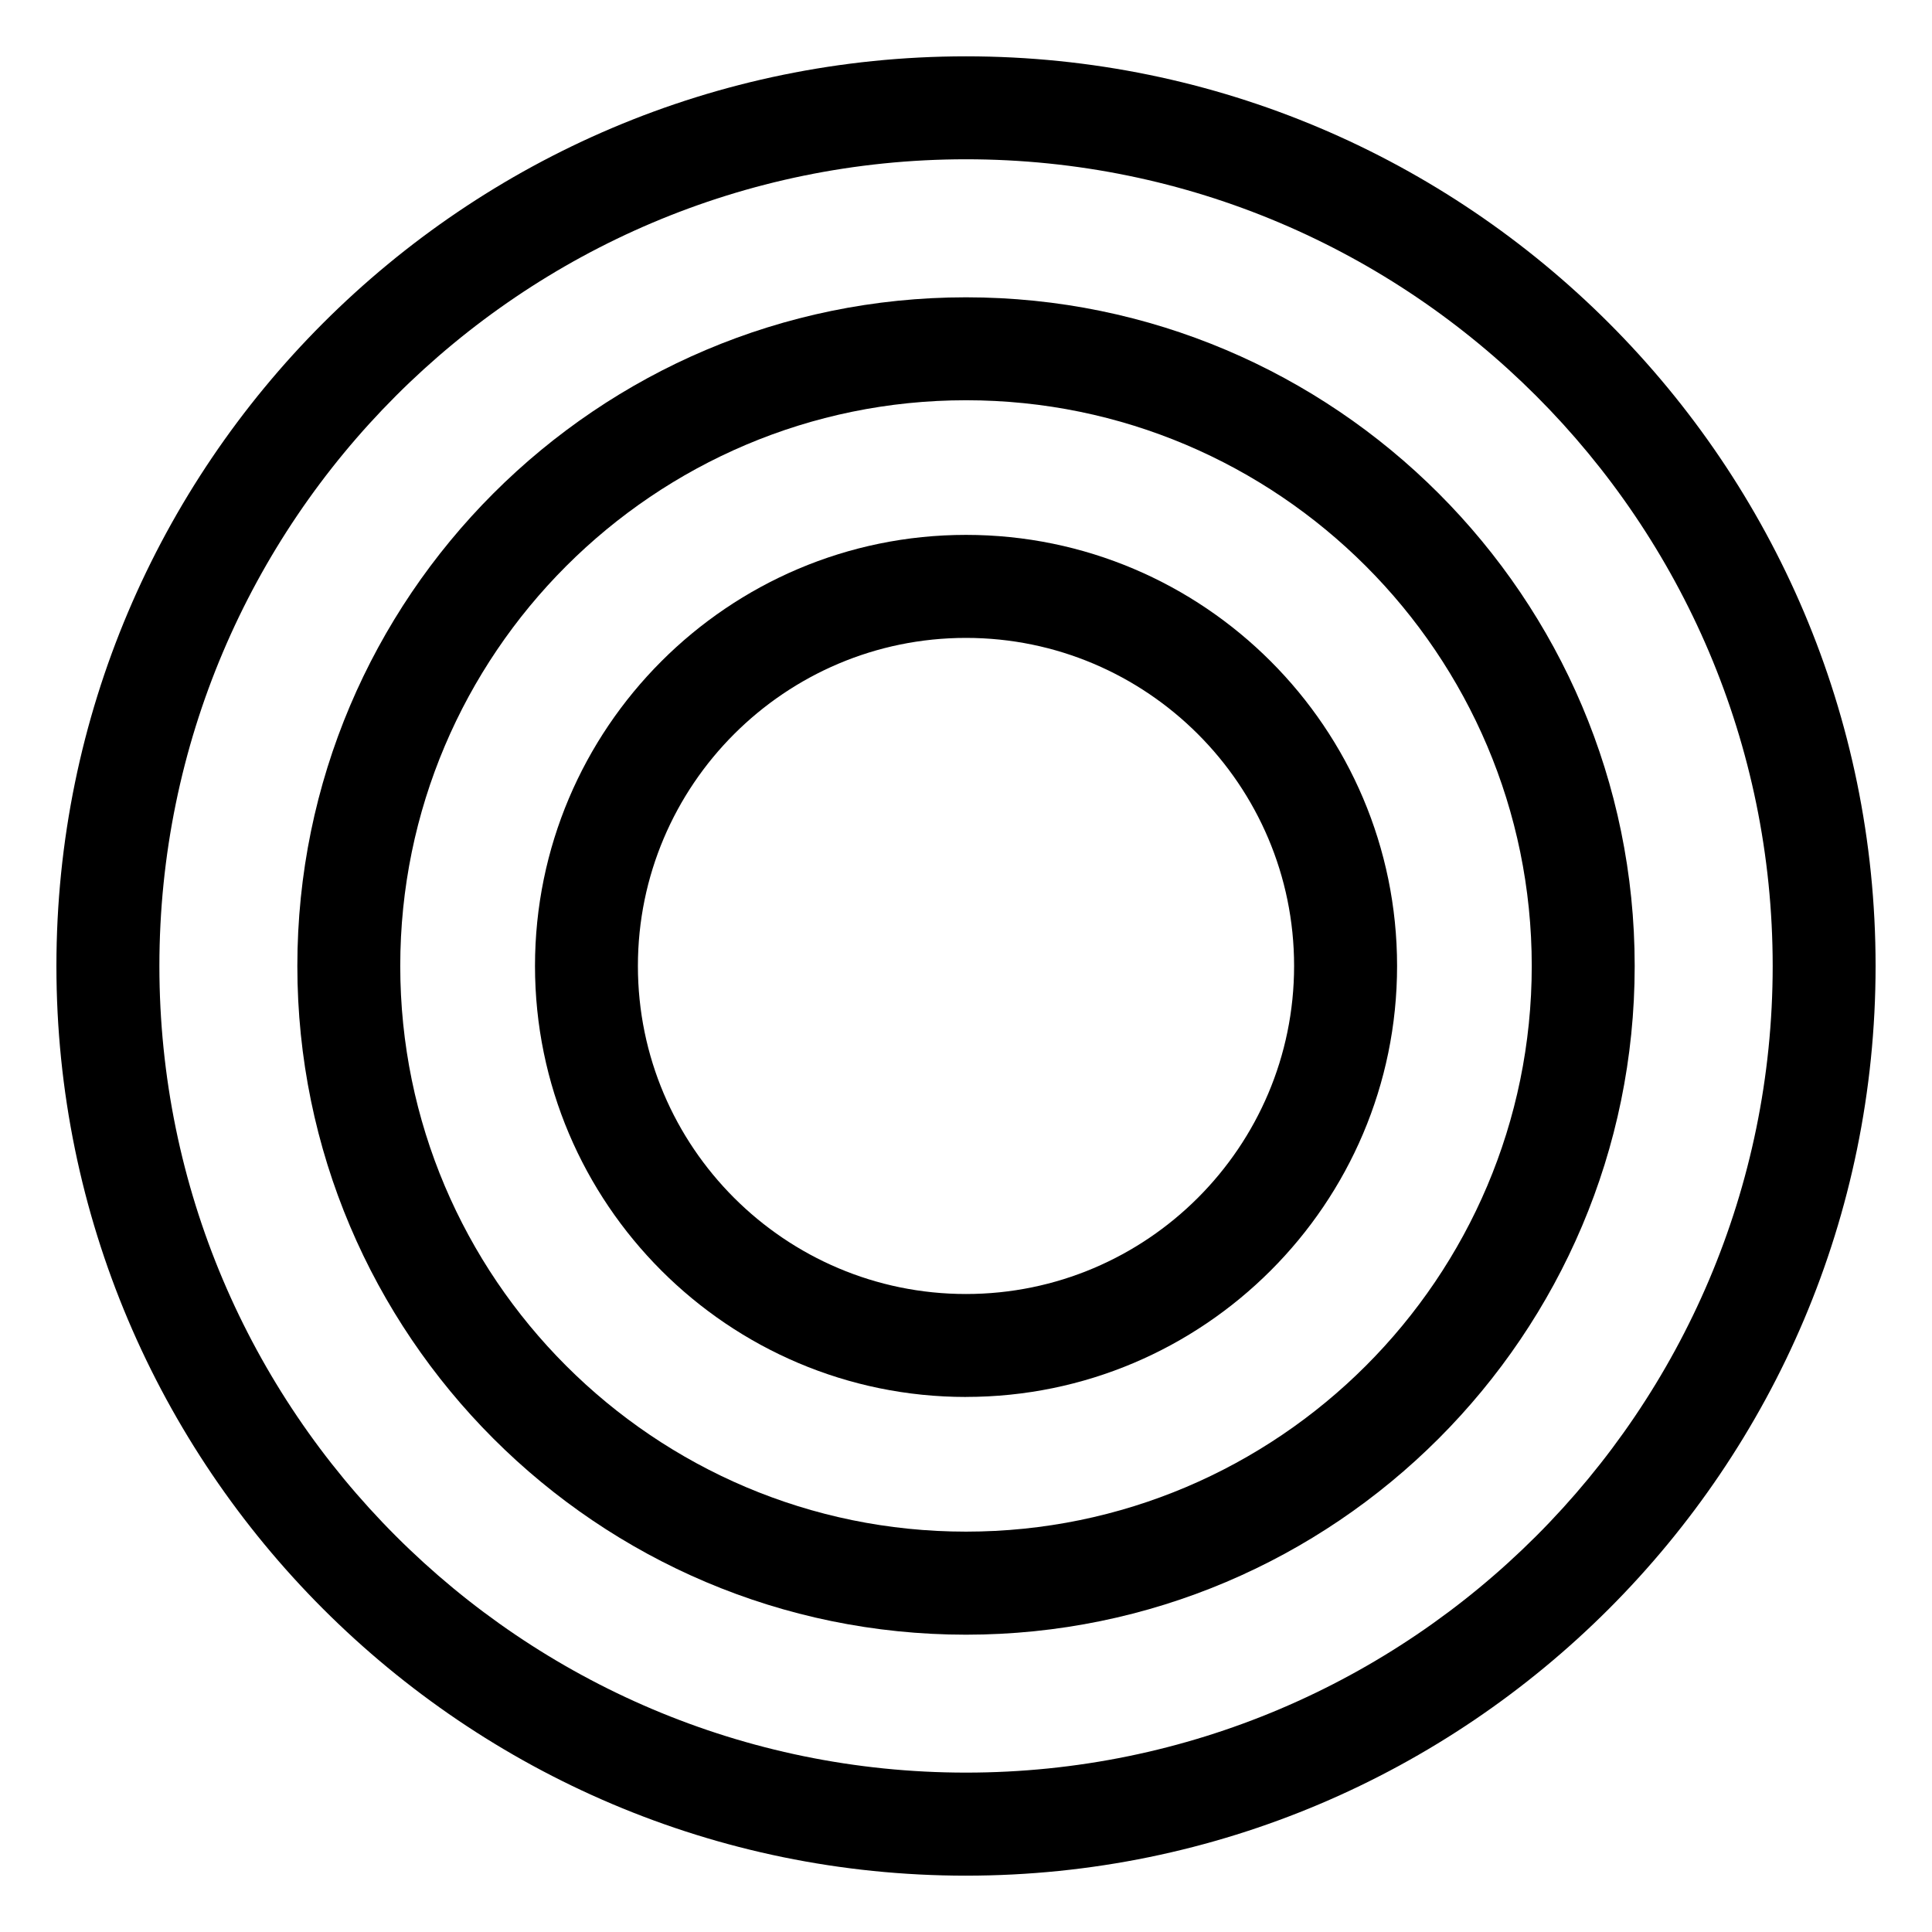
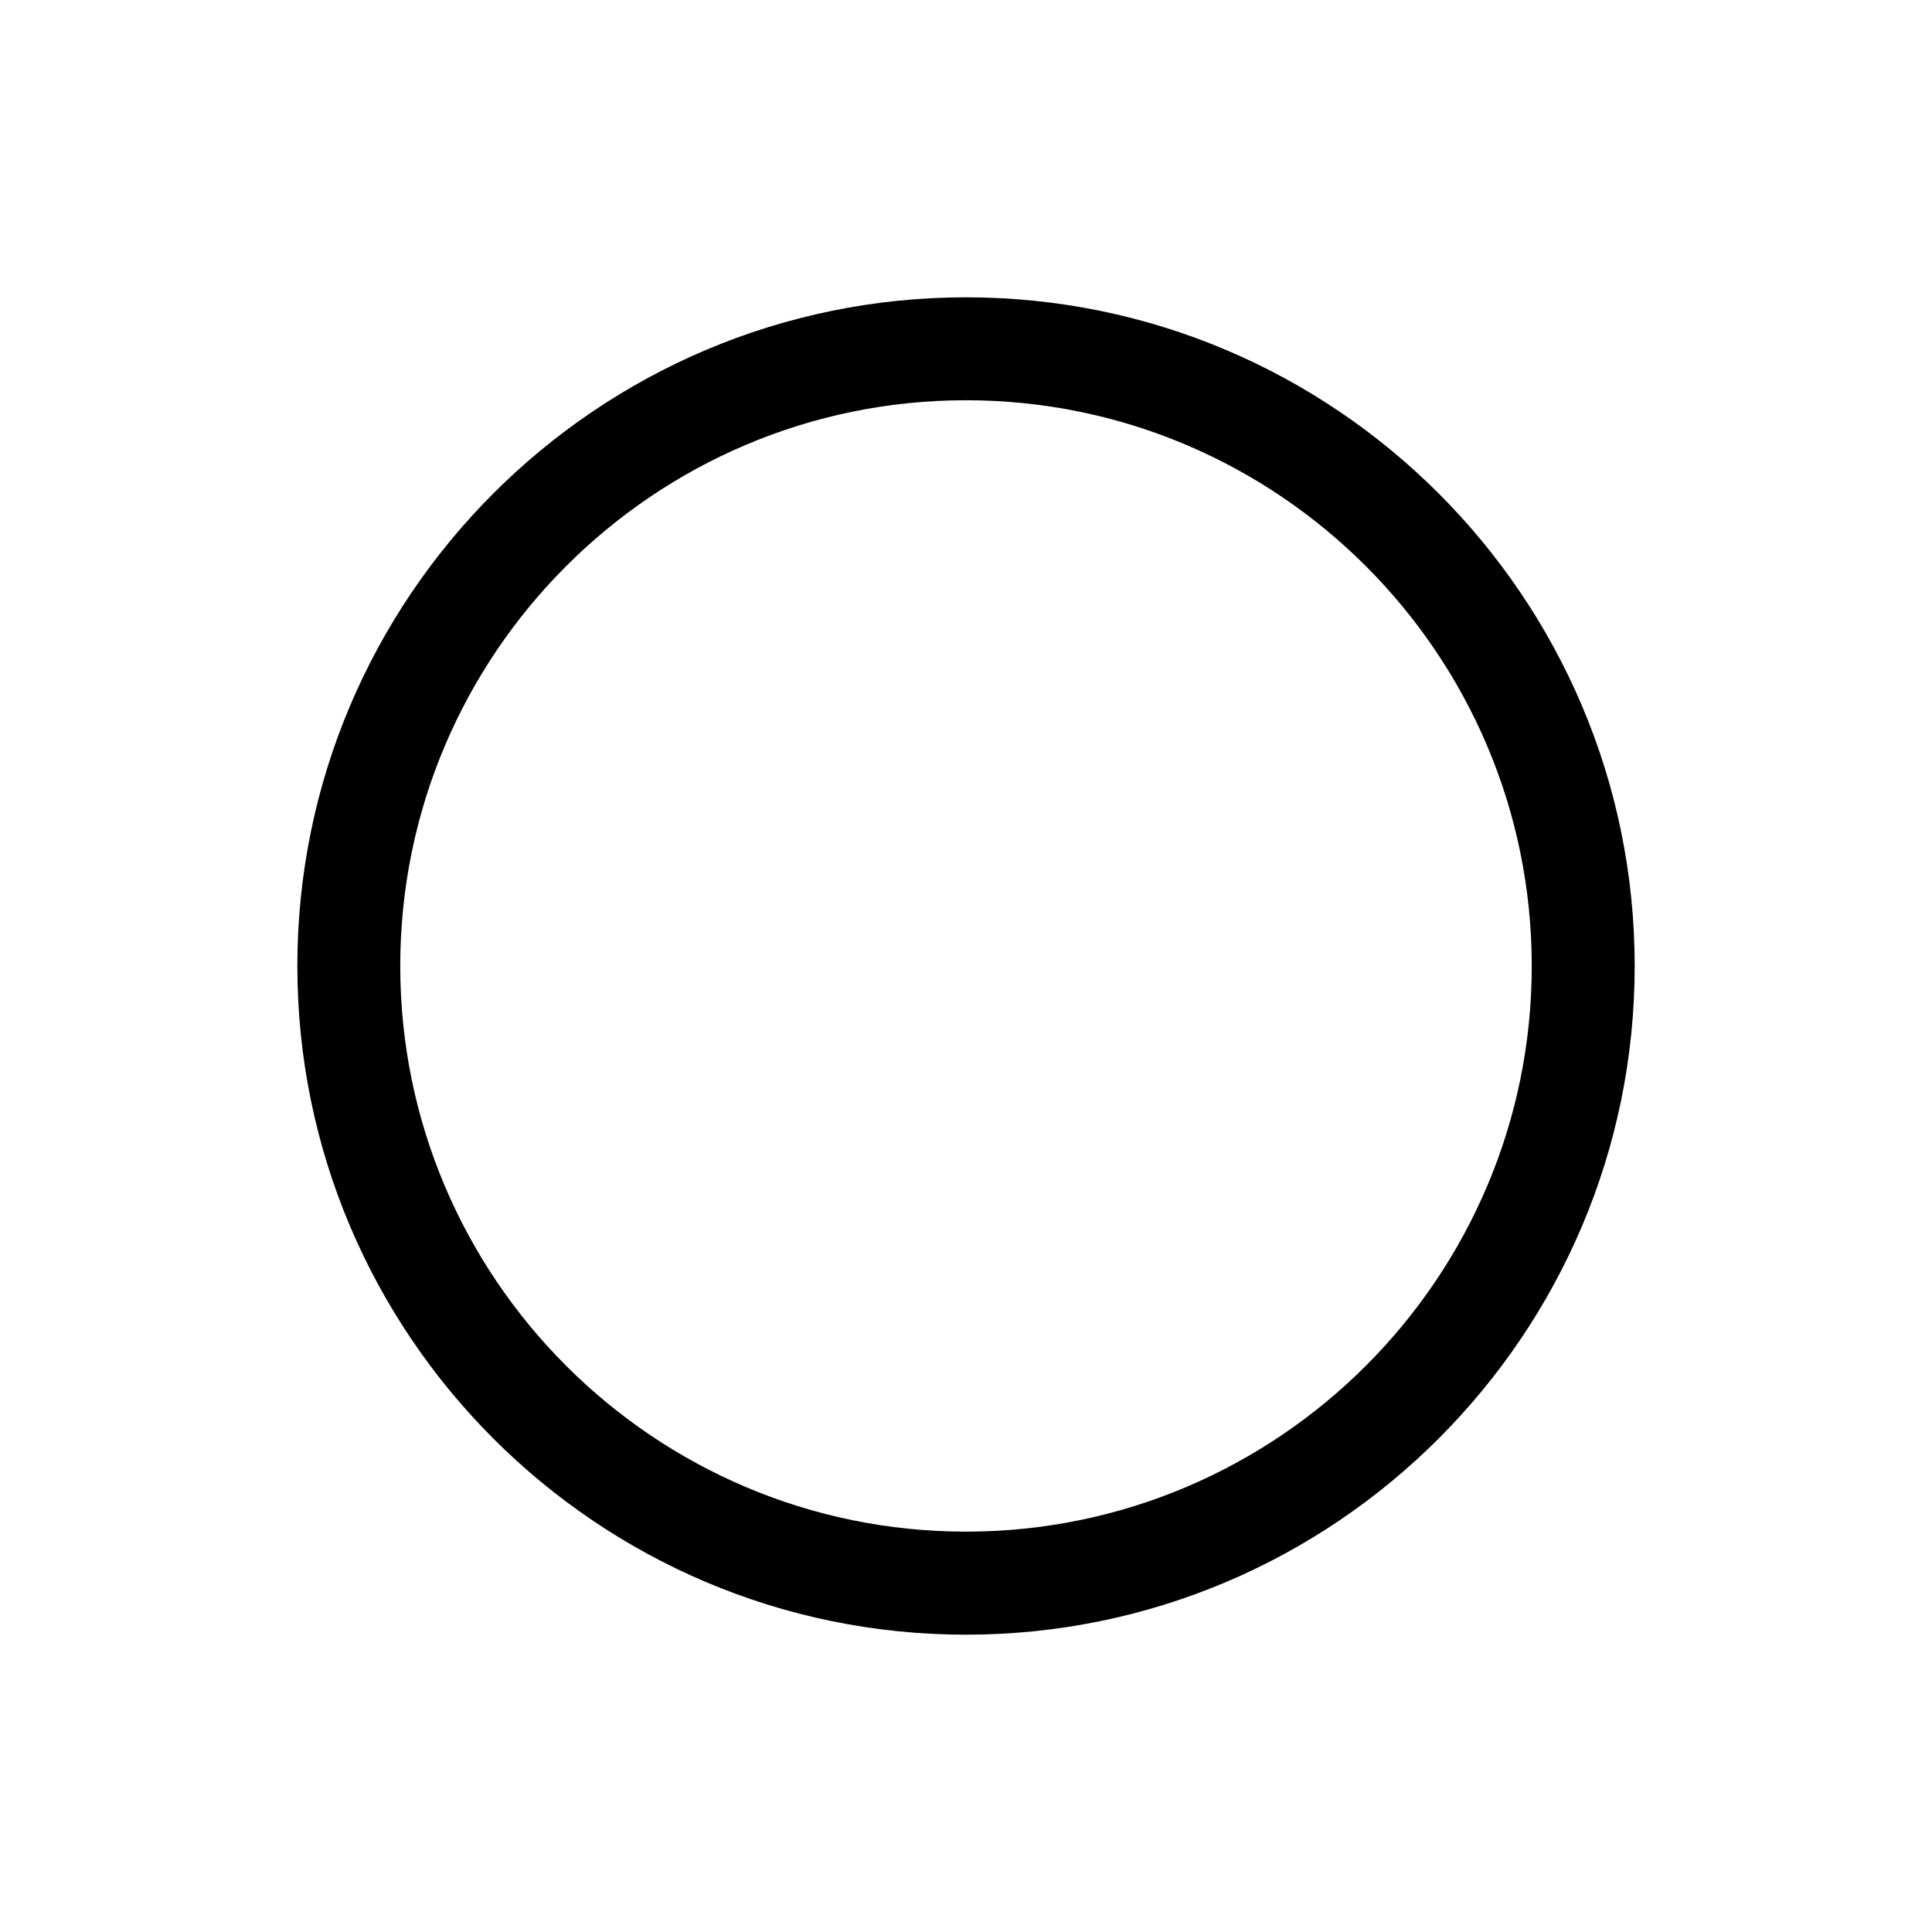
<svg xmlns="http://www.w3.org/2000/svg" fill="#000000" width="800px" height="800px" version="1.1" viewBox="144 144 512 512">
  <g>
-     <path d="m400 641.07c-132.92 0-241.05-108.15-241.05-241.07s108.13-241.07 241.05-241.07 241.05 108.13 241.05 241.05c0 132.92-108.13 241.09-241.05 241.09zm0-454.86c-117.87 0-213.76 95.914-213.76 213.79 0 117.87 95.891 213.76 213.76 213.76s213.78-95.891 213.78-213.76-95.914-213.79-213.78-213.79z" />
    <path d="m400 577.21c-97.719 0-177.2-79.496-177.2-177.21s79.477-177.21 177.2-177.21c97.715 0 177.21 79.496 177.21 177.21 0 97.715-79.5 177.21-177.21 177.21zm0-327.14c-82.668 0-149.93 67.258-149.93 149.93 0 82.664 67.258 149.9 149.93 149.9s149.93-67.238 149.93-149.91c0-82.664-67.262-149.92-149.93-149.92z" />
-     <path d="m400 514.21c-62.977 0-114.22-51.242-114.22-114.22 0-62.973 51.219-114.24 114.22-114.24 62.996 0 114.24 51.242 114.24 114.24 0 62.996-51.262 114.21-114.24 114.21zm0-201.16c-47.945 0-86.949 39.004-86.949 86.949s39 86.926 86.949 86.926c47.945 0 86.949-39.004 86.949-86.949 0-47.945-39.027-86.926-86.949-86.926z" />
  </g>
</svg>